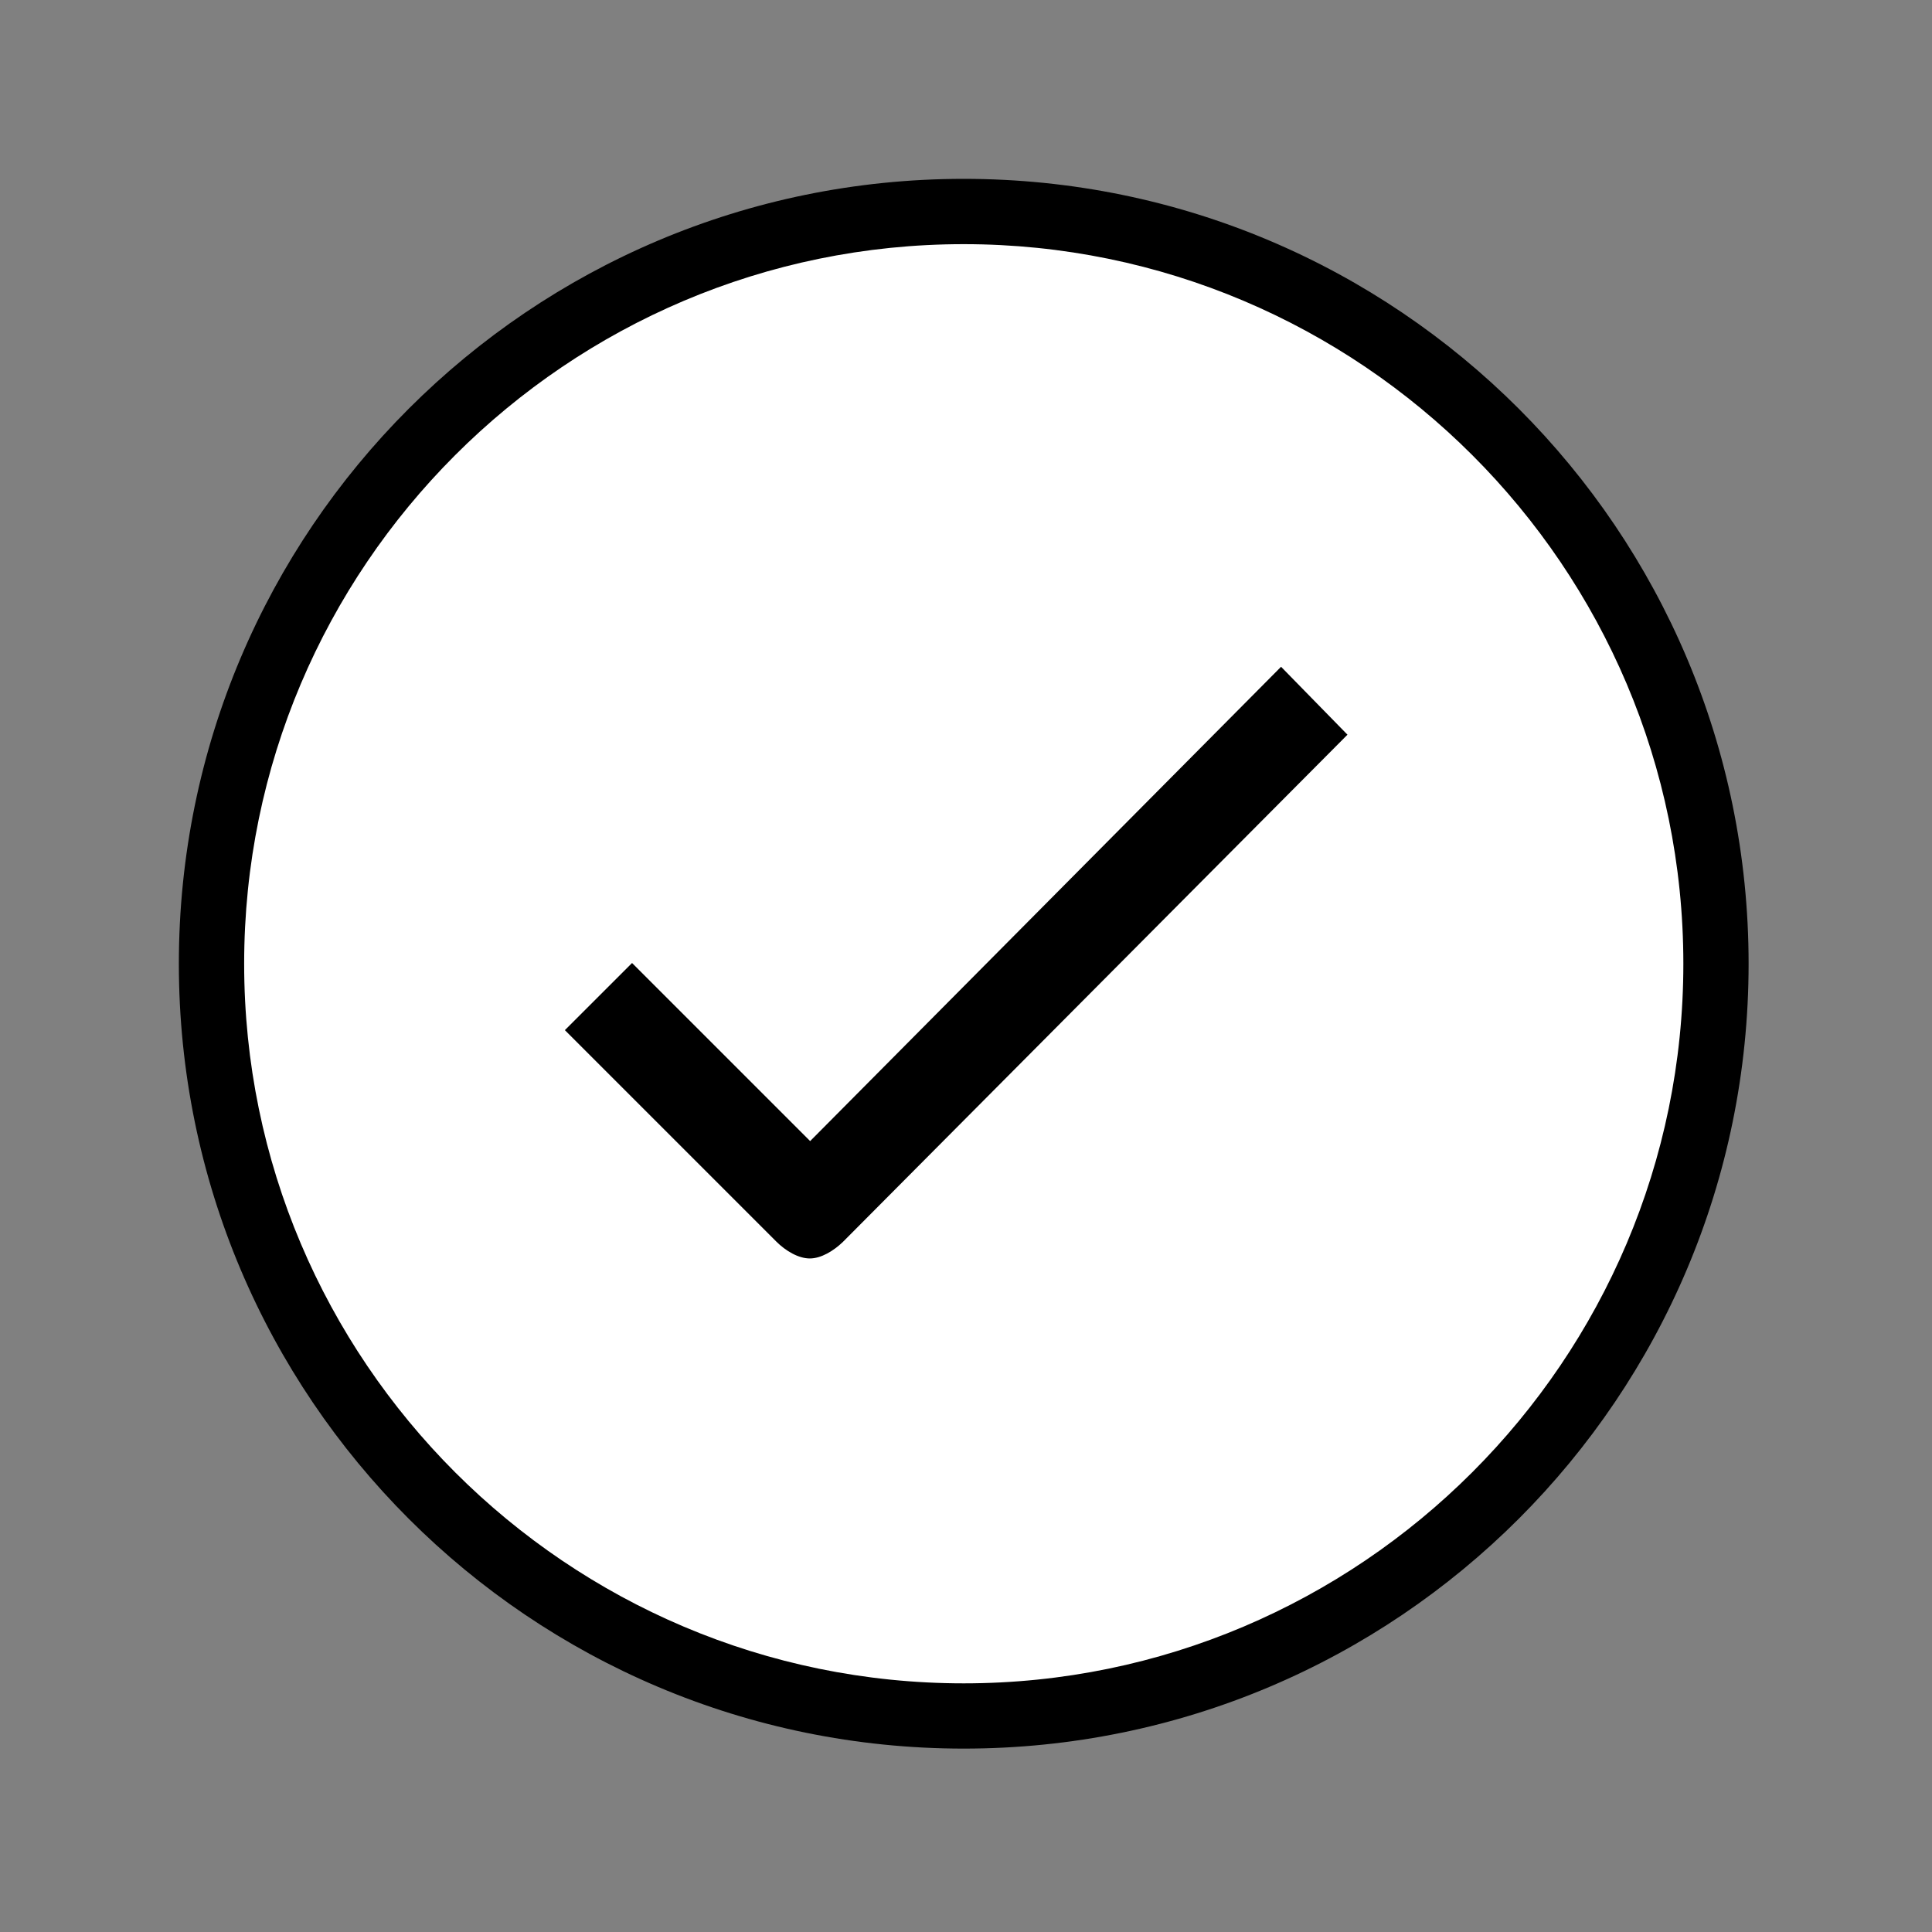
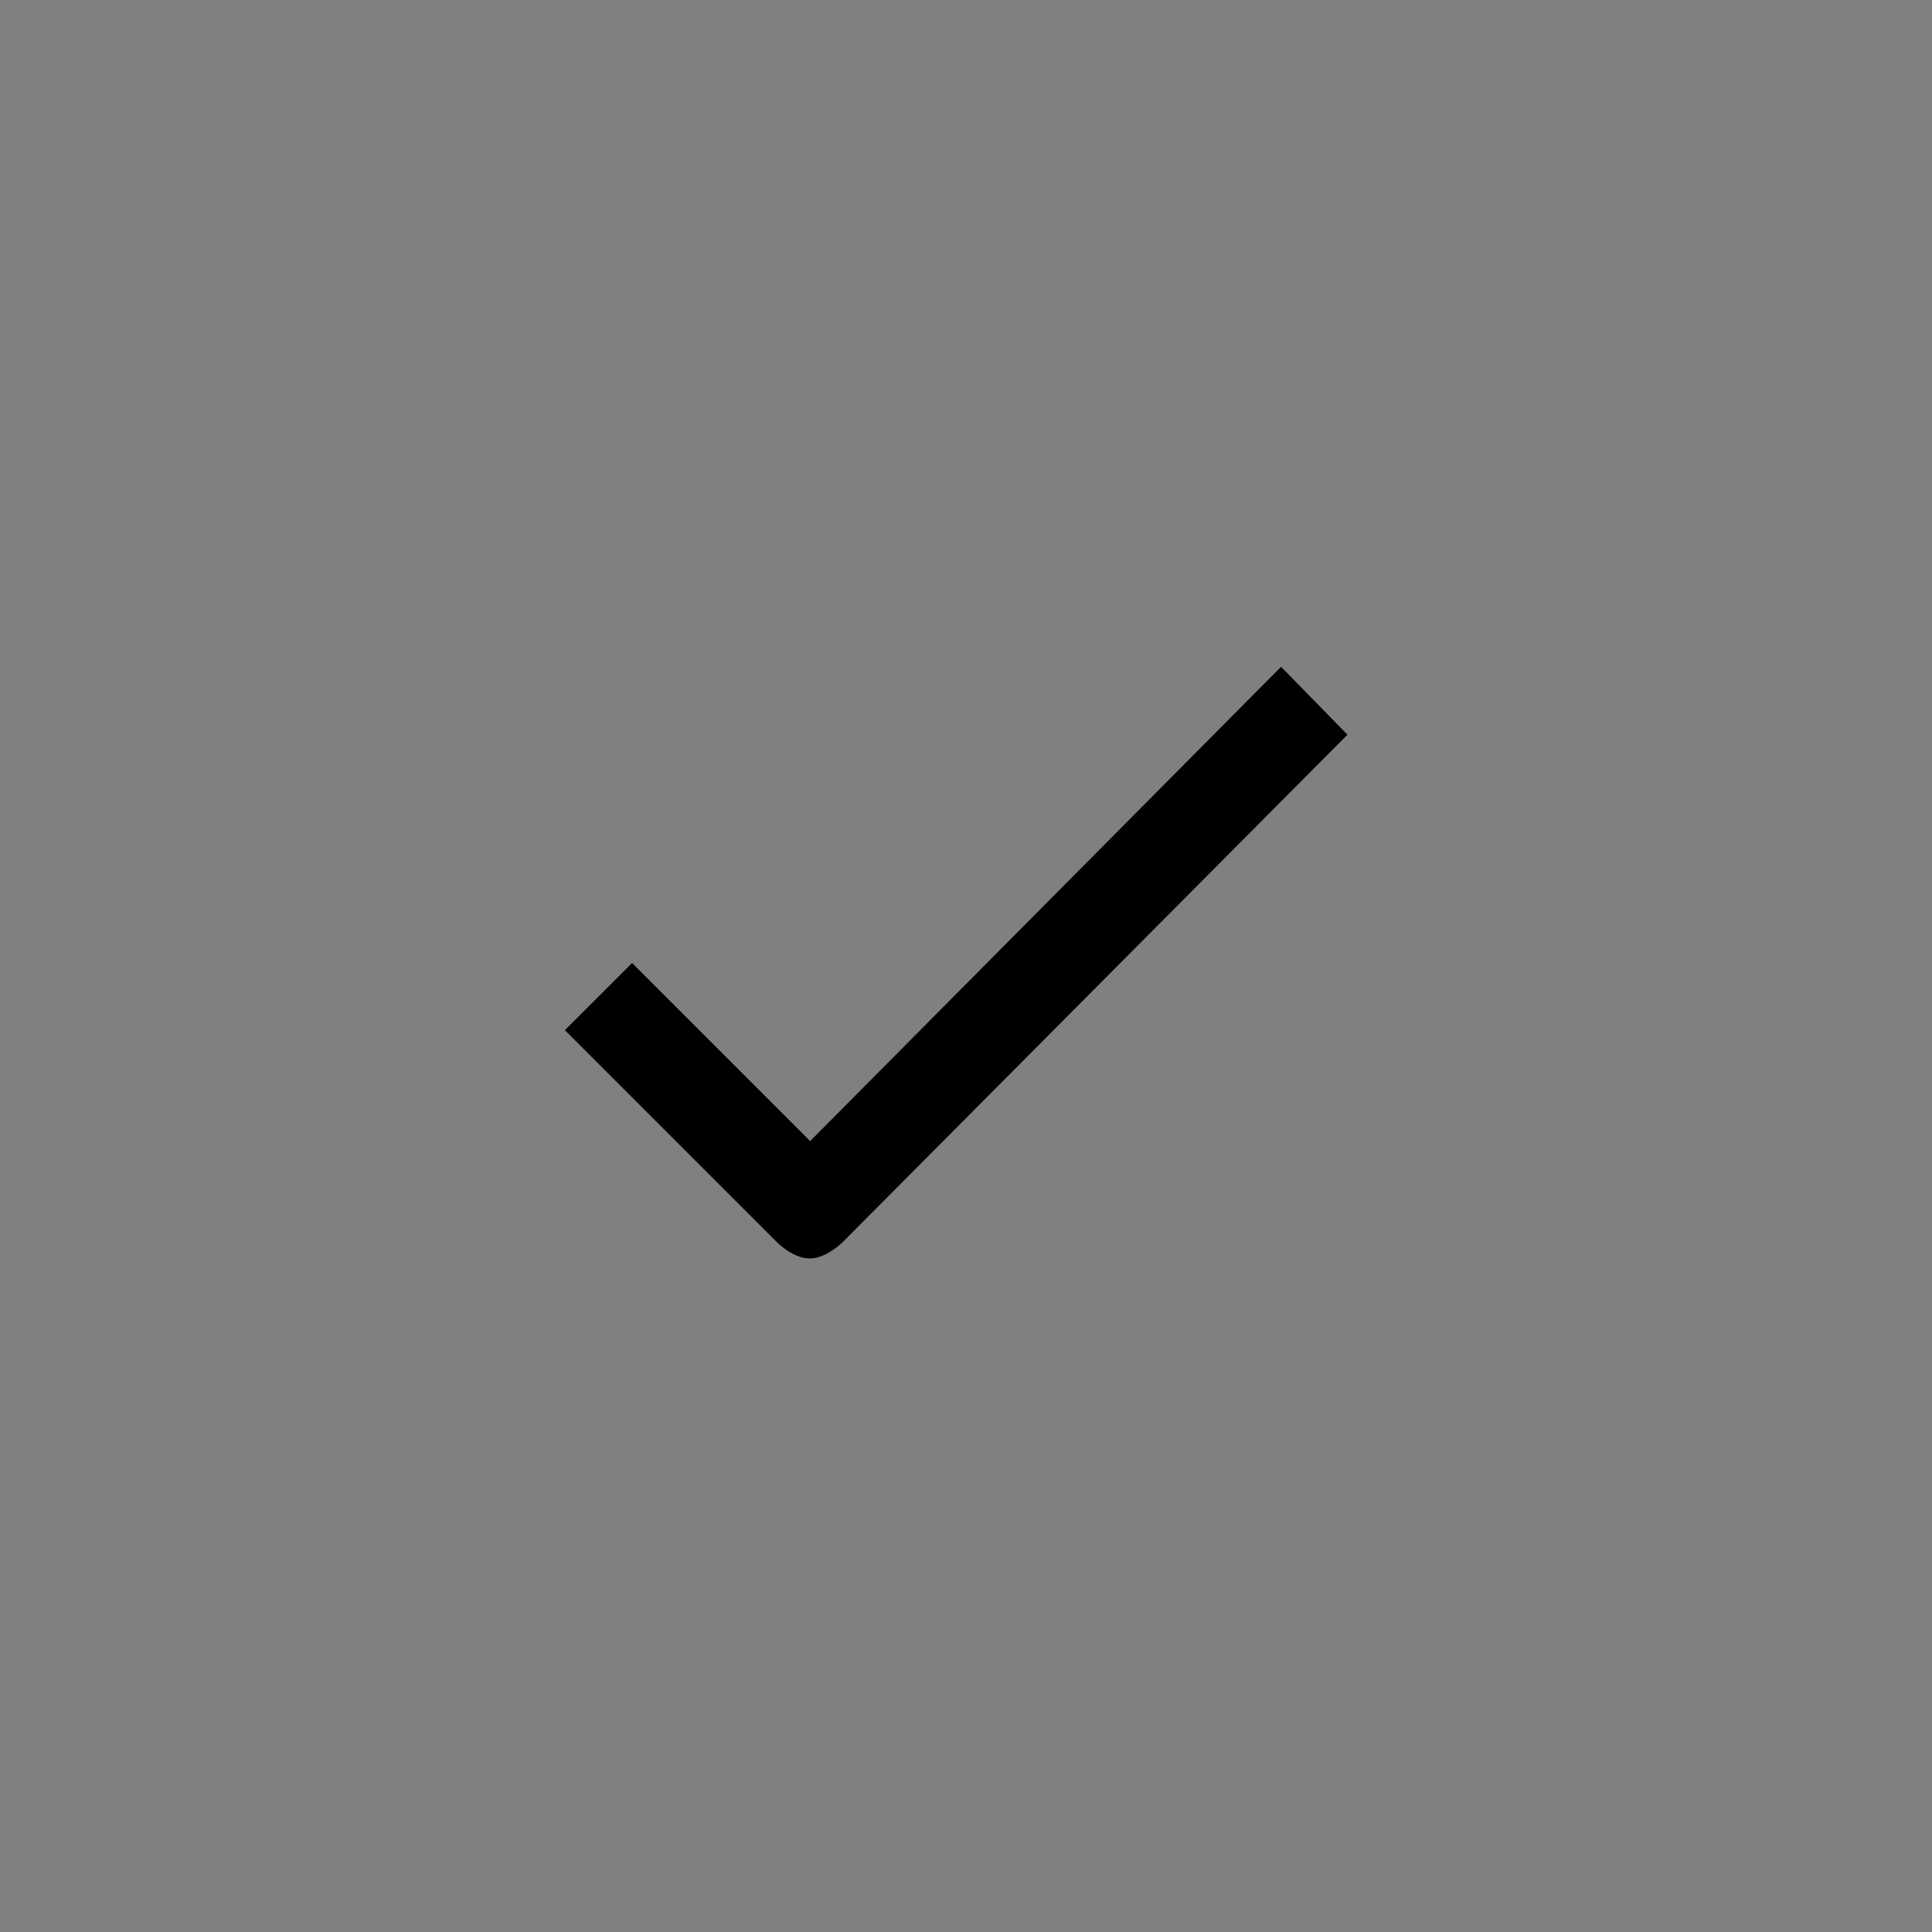
<svg xmlns="http://www.w3.org/2000/svg" width="40" height="40" viewBox="0 0 40 40" fill="none">
  <rect x="0" y="0" width="40" height="40" fill="#808080" stroke="none" />
-   <circle cx="20.001" cy="20.001" r="15.556" fill="white" />
  <path d="M26.523 13.805L16.773 23.625L13.086 19.938L11.695 21.328L16.07 25.703C16.266 25.899 16.531 26.055 16.766 26.055C17 26.055 17.258 25.899 17.453 25.711L27.898 15.211L26.523 13.805Z" fill="black" />
-   <path d="M19.953 3.703C10.977 3.703 3.703 10.977 3.703 19.953C3.703 28.93 10.977 36.203 19.953 36.203C28.93 36.203 36.203 28.93 36.203 19.953C36.203 10.977 28.93 3.703 19.953 3.703ZM19.953 34.852C11.742 34.852 5.055 28.172 5.055 19.953C5.055 11.742 11.734 5.055 19.953 5.055C28.164 5.055 34.852 11.734 34.852 19.953C34.852 28.164 28.164 34.852 19.953 34.852Z" fill="black" />
</svg>